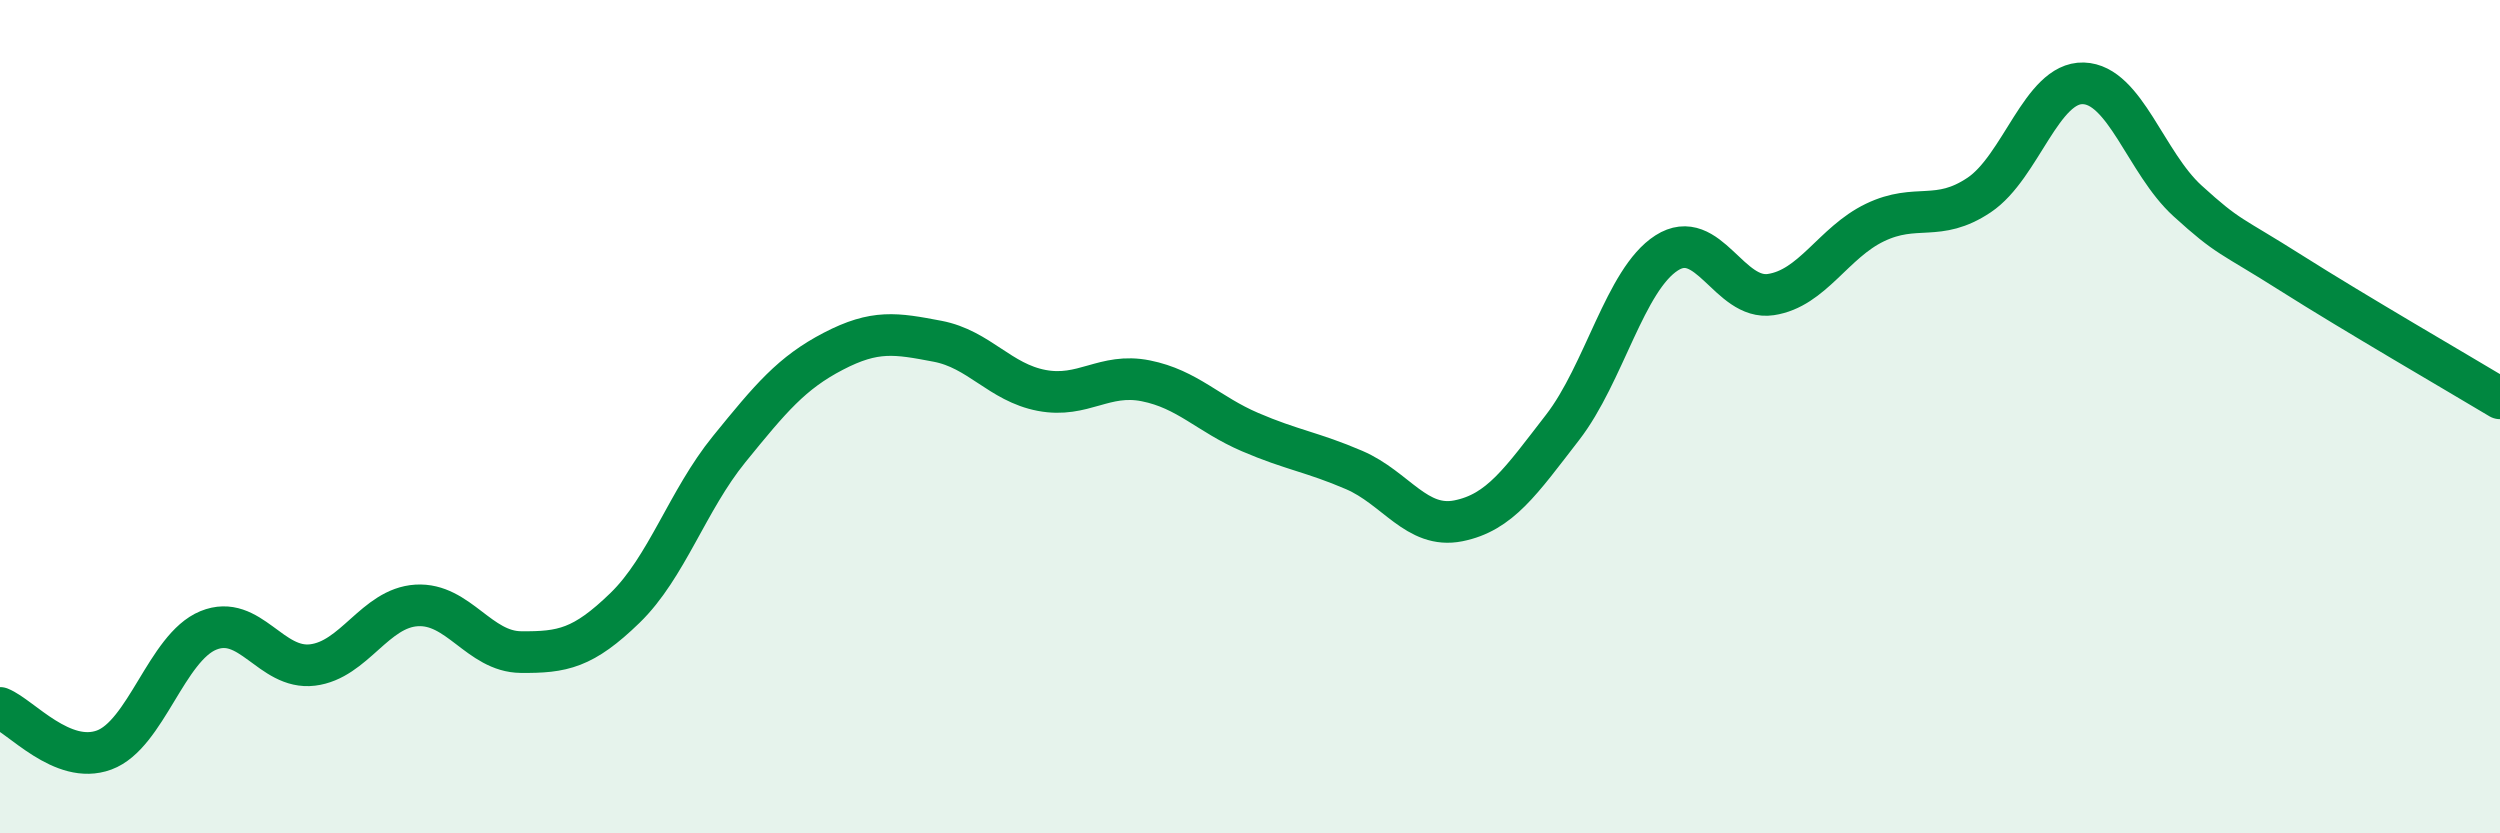
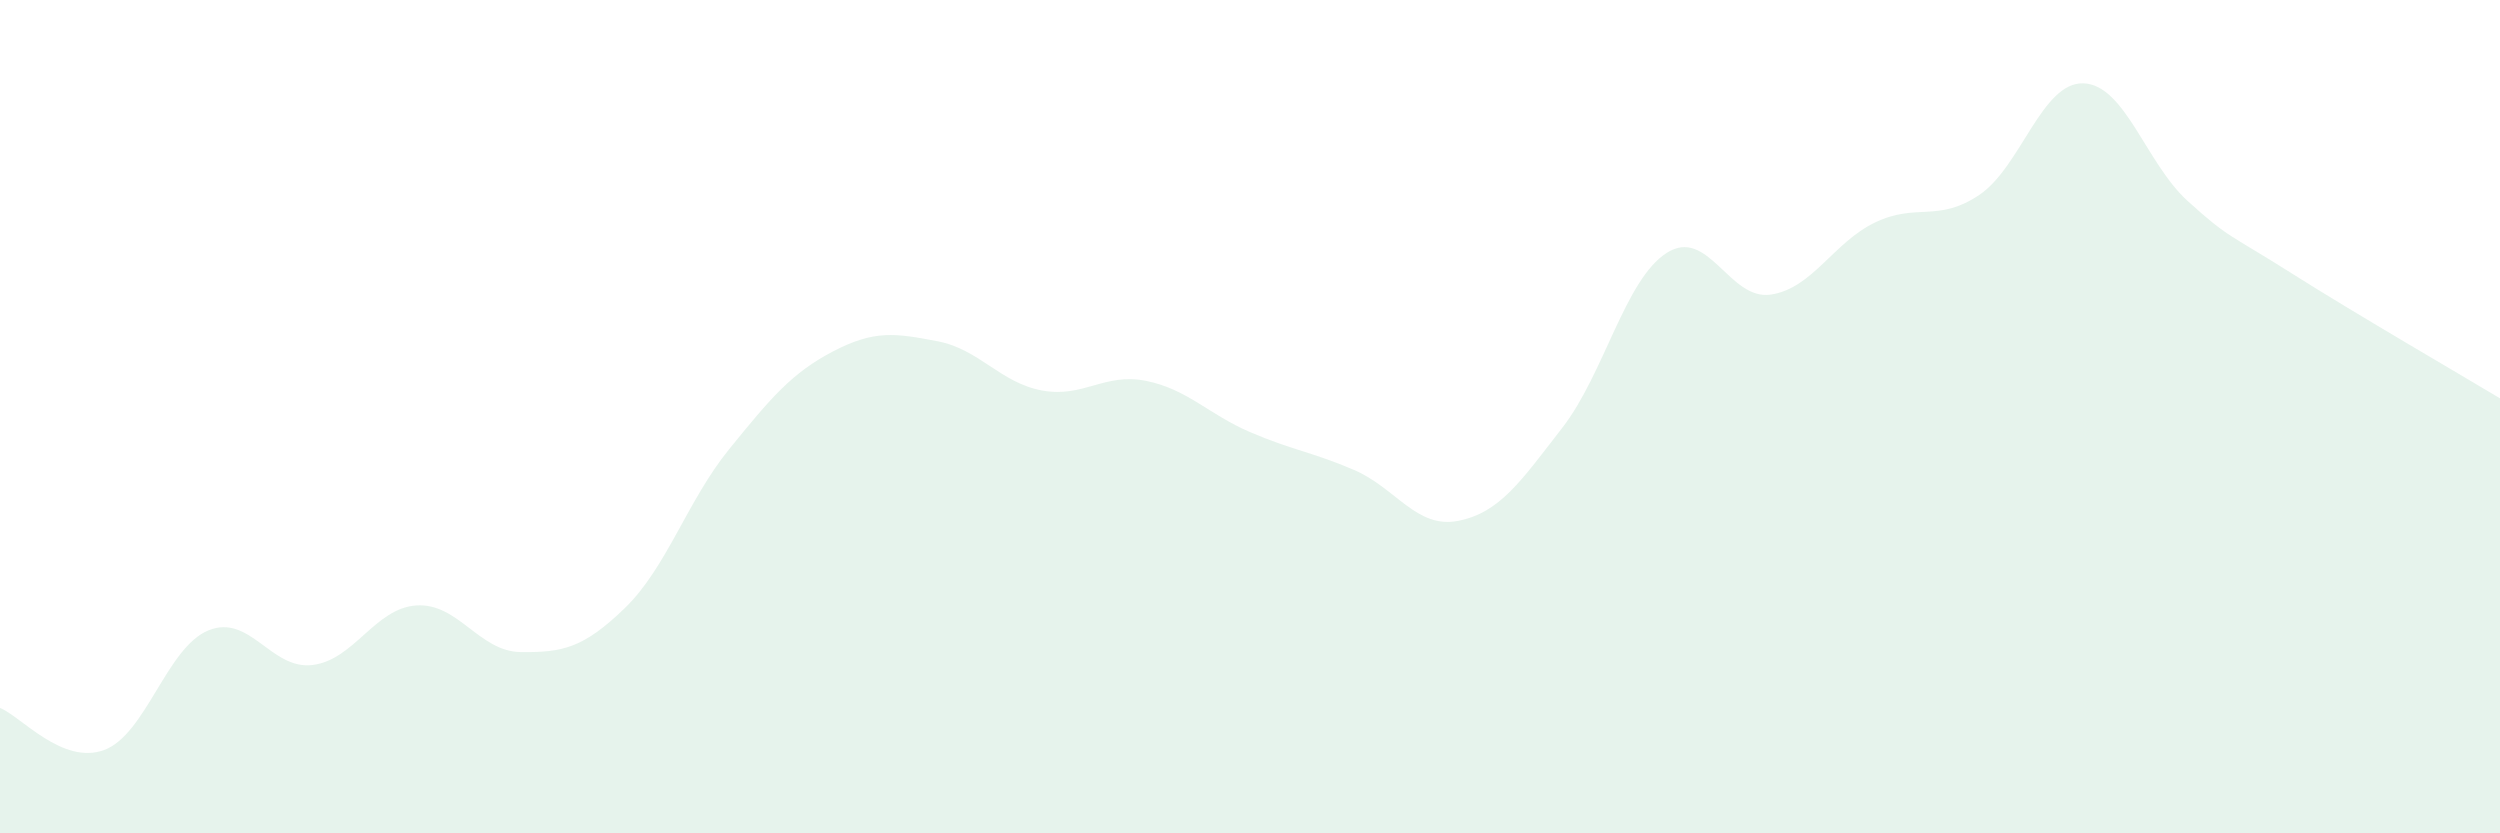
<svg xmlns="http://www.w3.org/2000/svg" width="60" height="20" viewBox="0 0 60 20">
  <path d="M 0,16.99 C 0.5,17.19 1.5,18.37 2.5,18 C 3.5,17.63 4,15.54 5,15.13 C 6,14.72 6.5,16.08 7.5,15.96 C 8.5,15.84 9,14.59 10,14.53 C 11,14.47 11.5,15.64 12.5,15.65 C 13.5,15.66 14,15.56 15,14.59 C 16,13.62 16.5,12.01 17.5,10.78 C 18.5,9.55 19,8.95 20,8.43 C 21,7.91 21.5,8 22.5,8.19 C 23.5,8.38 24,9.18 25,9.37 C 26,9.56 26.5,8.94 27.5,9.14 C 28.5,9.34 29,9.94 30,10.37 C 31,10.8 31.5,10.85 32.5,11.28 C 33.5,11.71 34,12.7 35,12.5 C 36,12.3 36.5,11.55 37.5,10.26 C 38.5,8.97 39,6.71 40,6.07 C 41,5.43 41.5,7.22 42.5,7.07 C 43.5,6.92 44,5.82 45,5.34 C 46,4.86 46.5,5.35 47.5,4.68 C 48.5,4.01 49,1.97 50,2 C 51,2.03 51.5,3.91 52.5,4.82 C 53.5,5.73 53.5,5.61 55,6.56 C 56.5,7.51 59,8.96 60,9.56L60 20L0 20Z" fill="#008740" opacity="0.1" stroke-linecap="round" stroke-linejoin="round" />
-   <path d="M 0,16.99 C 0.5,17.19 1.5,18.37 2.5,18 C 3.5,17.63 4,15.54 5,15.13 C 6,14.72 6.5,16.08 7.5,15.96 C 8.5,15.84 9,14.59 10,14.53 C 11,14.47 11.5,15.64 12.5,15.65 C 13.5,15.66 14,15.56 15,14.59 C 16,13.62 16.5,12.01 17.5,10.78 C 18.5,9.55 19,8.95 20,8.43 C 21,7.91 21.5,8 22.5,8.19 C 23.5,8.38 24,9.18 25,9.37 C 26,9.56 26.5,8.94 27.5,9.14 C 28.5,9.34 29,9.94 30,10.37 C 31,10.8 31.5,10.85 32.5,11.28 C 33.5,11.71 34,12.7 35,12.5 C 36,12.3 36.5,11.55 37.5,10.26 C 38.5,8.97 39,6.71 40,6.07 C 41,5.43 41.5,7.22 42.5,7.07 C 43.5,6.92 44,5.82 45,5.34 C 46,4.86 46.5,5.35 47.5,4.68 C 48.5,4.01 49,1.97 50,2 C 51,2.03 51.5,3.91 52.5,4.82 C 53.5,5.73 53.5,5.61 55,6.56 C 56.5,7.51 59,8.96 60,9.56" stroke="#008740" stroke-width="1" fill="none" stroke-linecap="round" stroke-linejoin="round" />
</svg>